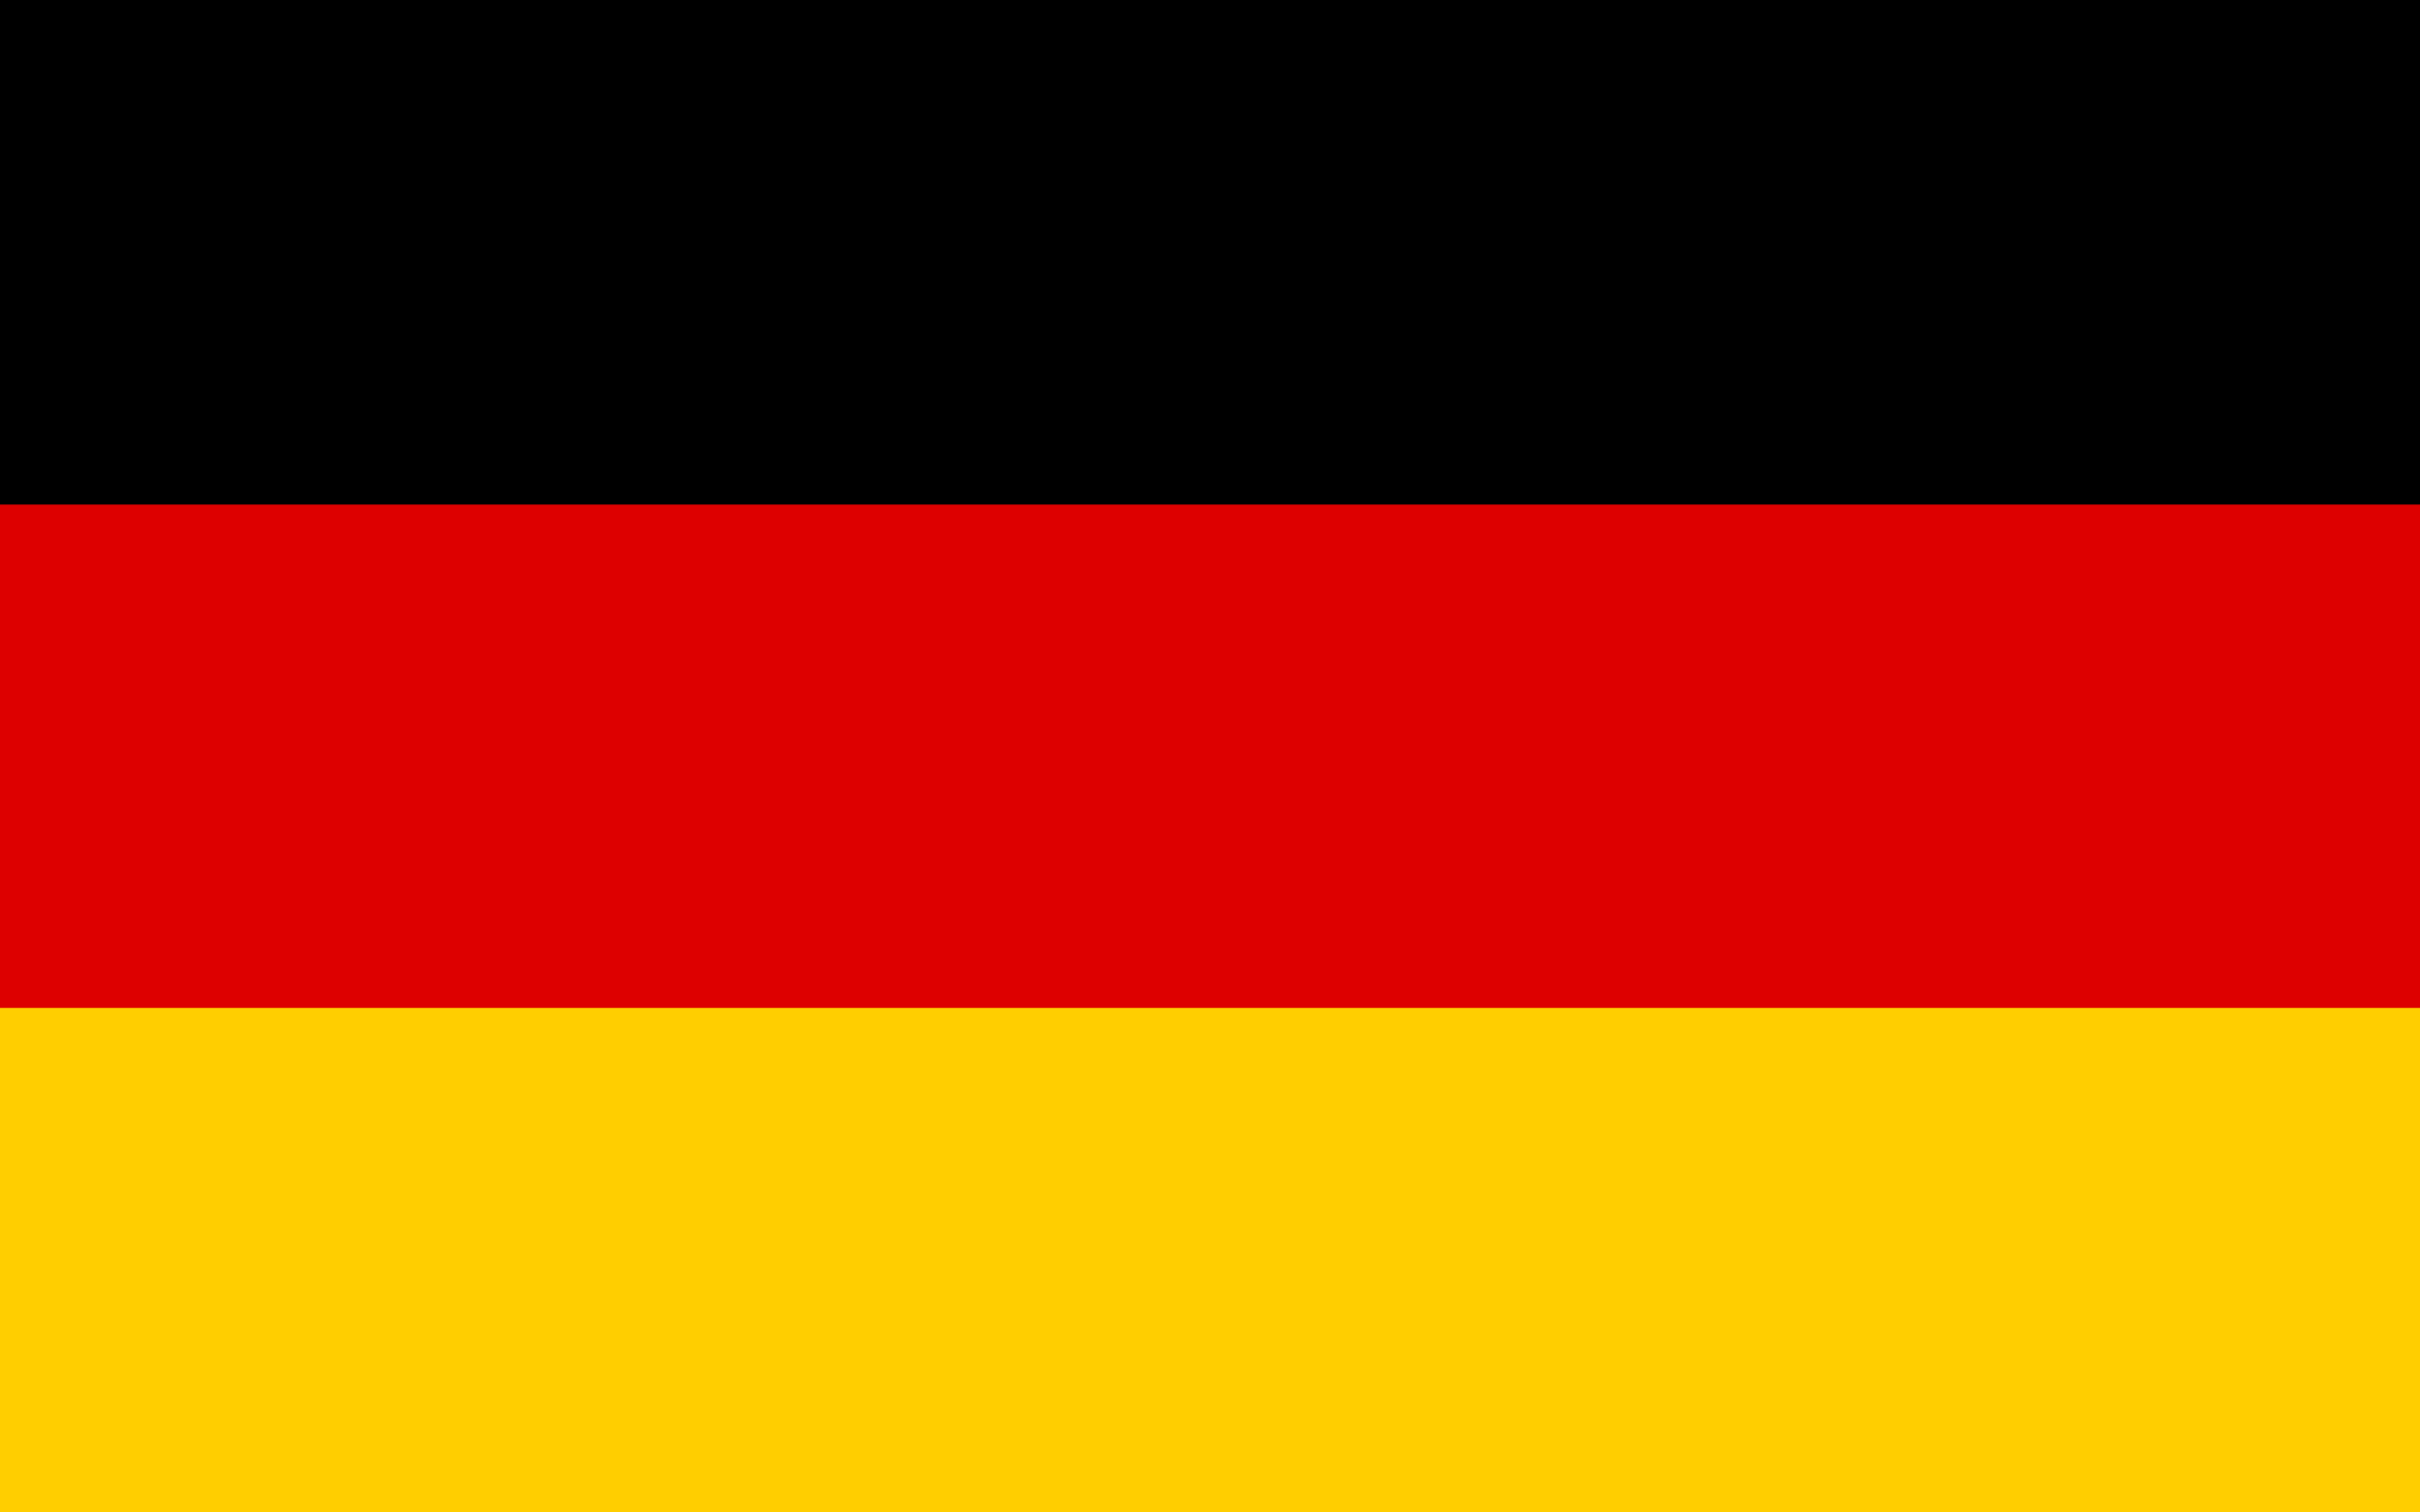
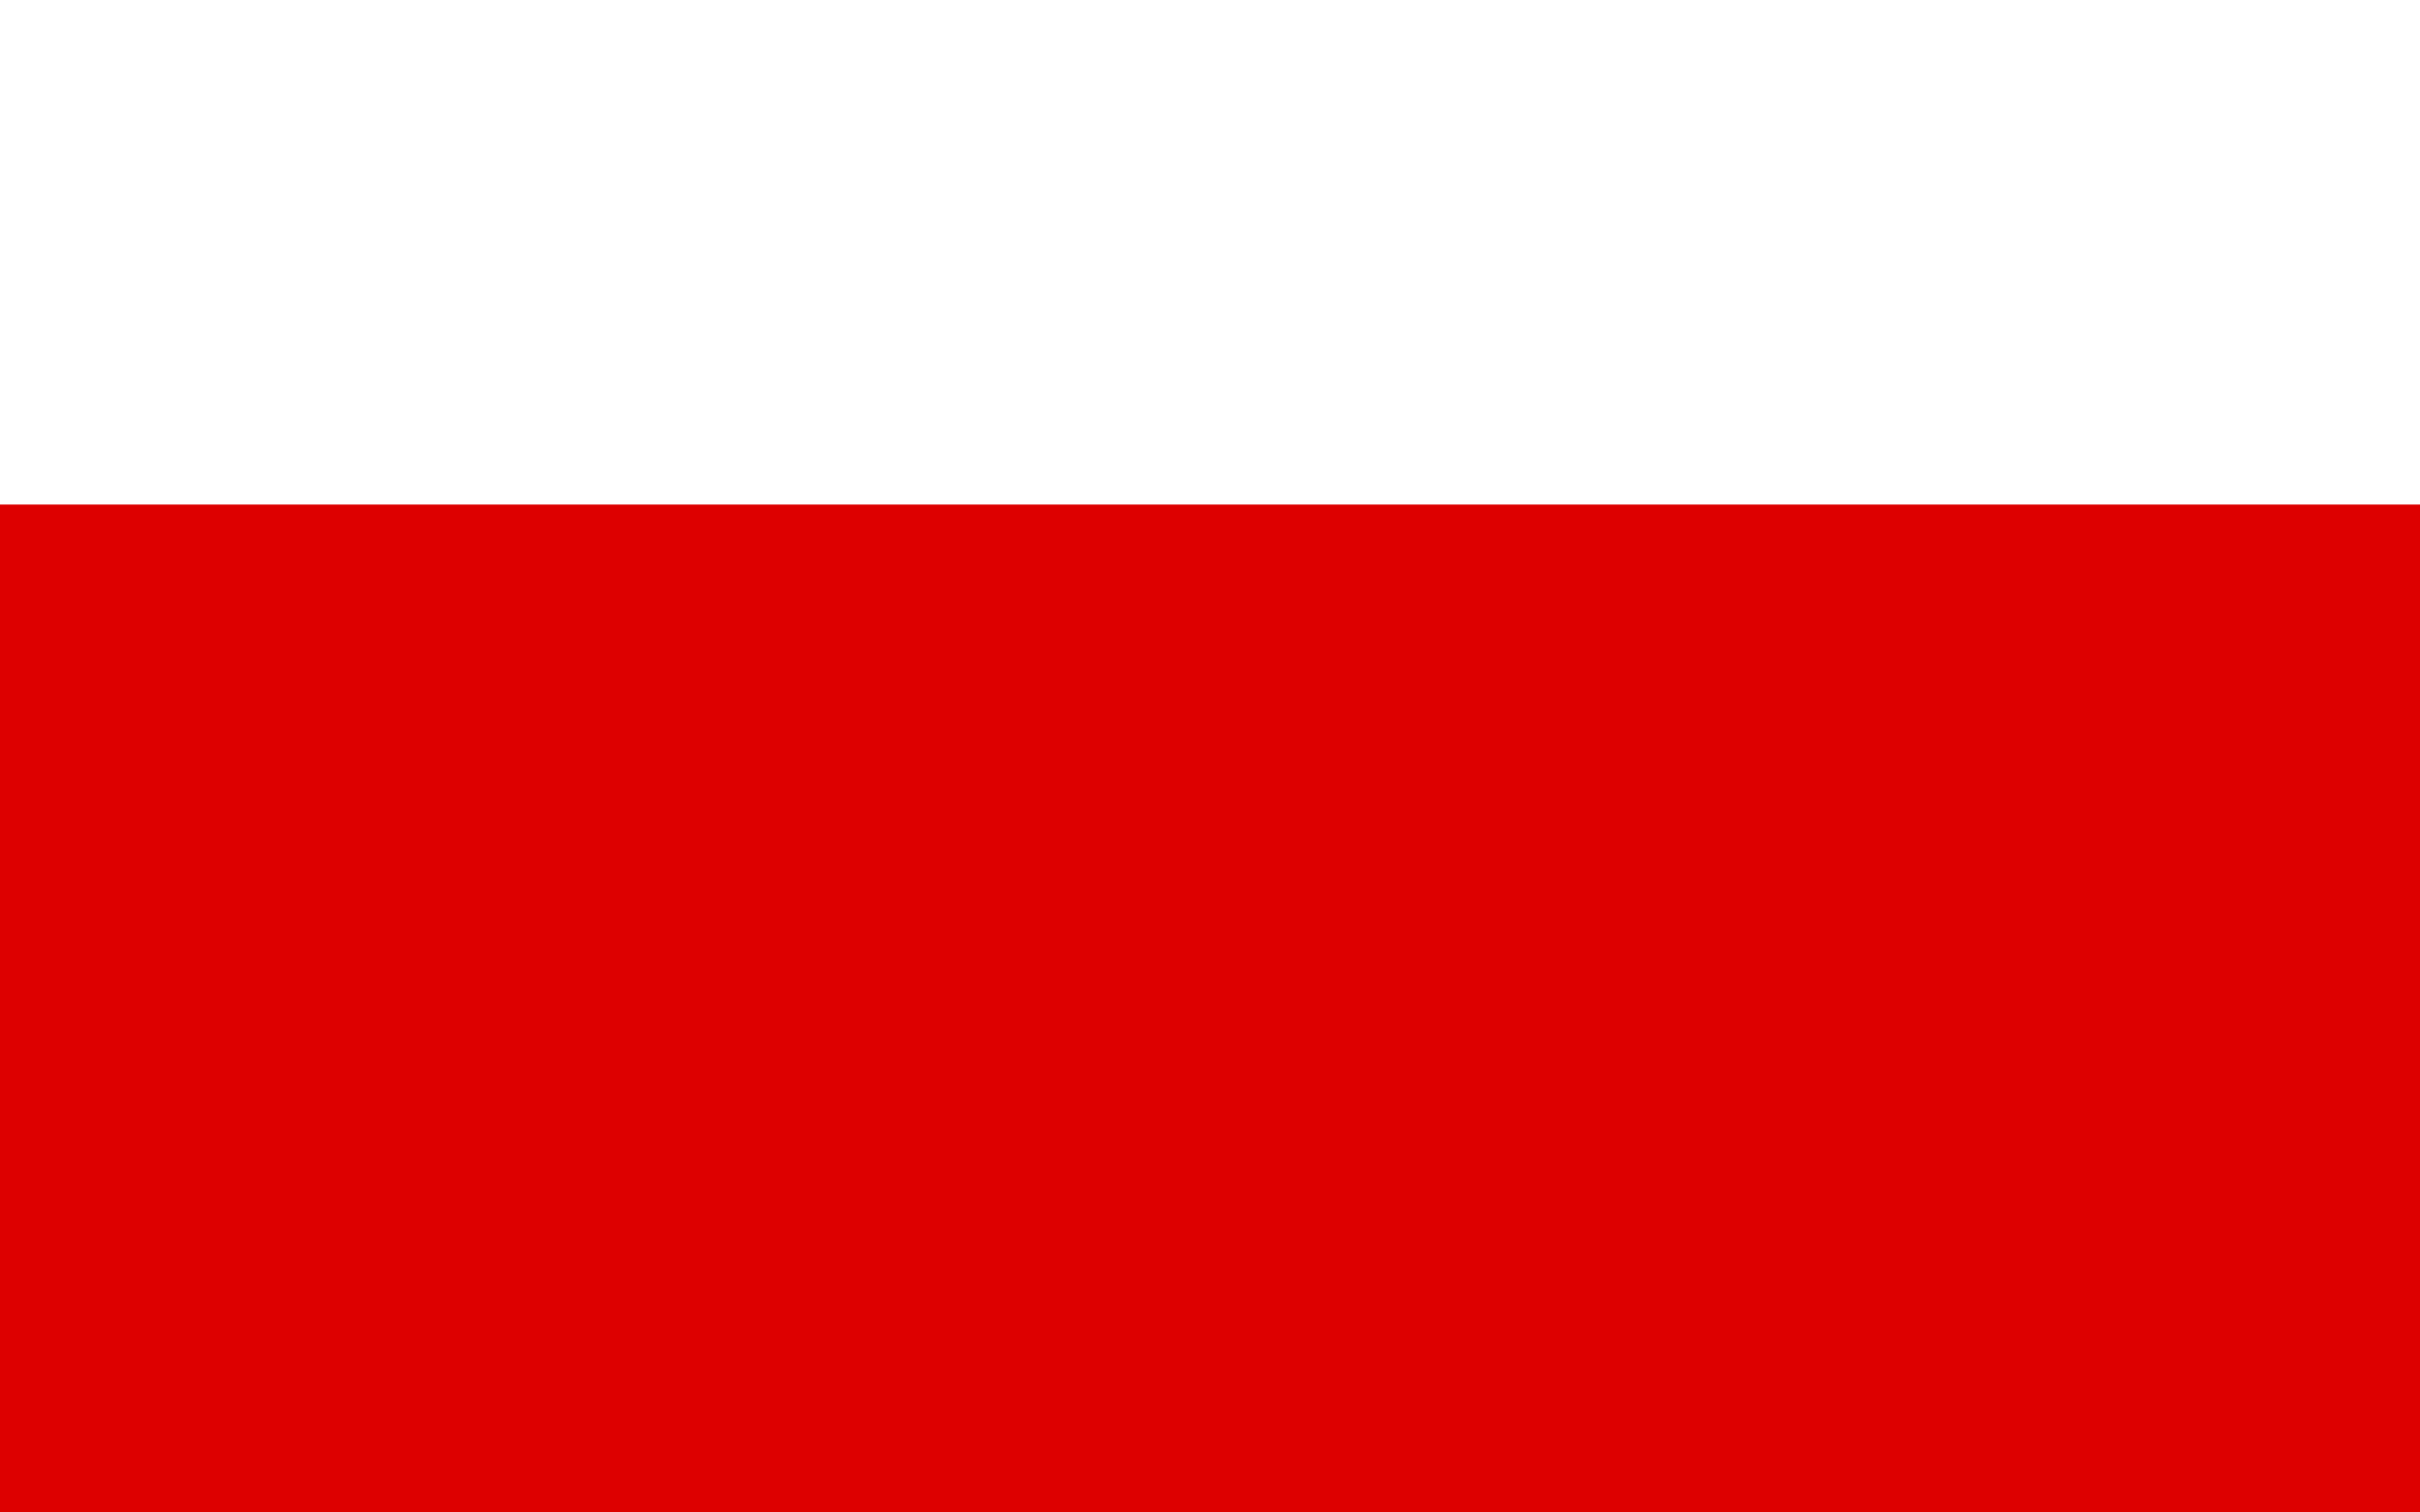
<svg xmlns="http://www.w3.org/2000/svg" width="16" height="10" viewBox="0 0 16 10" fill="none">
  <g clip-path="url(#clip0_2408_396)">
-     <path d="M16 0H0V10H16V0Z" fill="black" />
    <path d="M16 3.336H0V10.003H16V3.336Z" fill="#DD0000" />
-     <path d="M16 6.664H0V9.997H16V6.664Z" fill="#FFCE00" />
  </g>
  <defs>
    <clipPath id="clip0_2408_396">
      <rect width="16" height="10" fill="white" />
    </clipPath>
  </defs>
</svg>